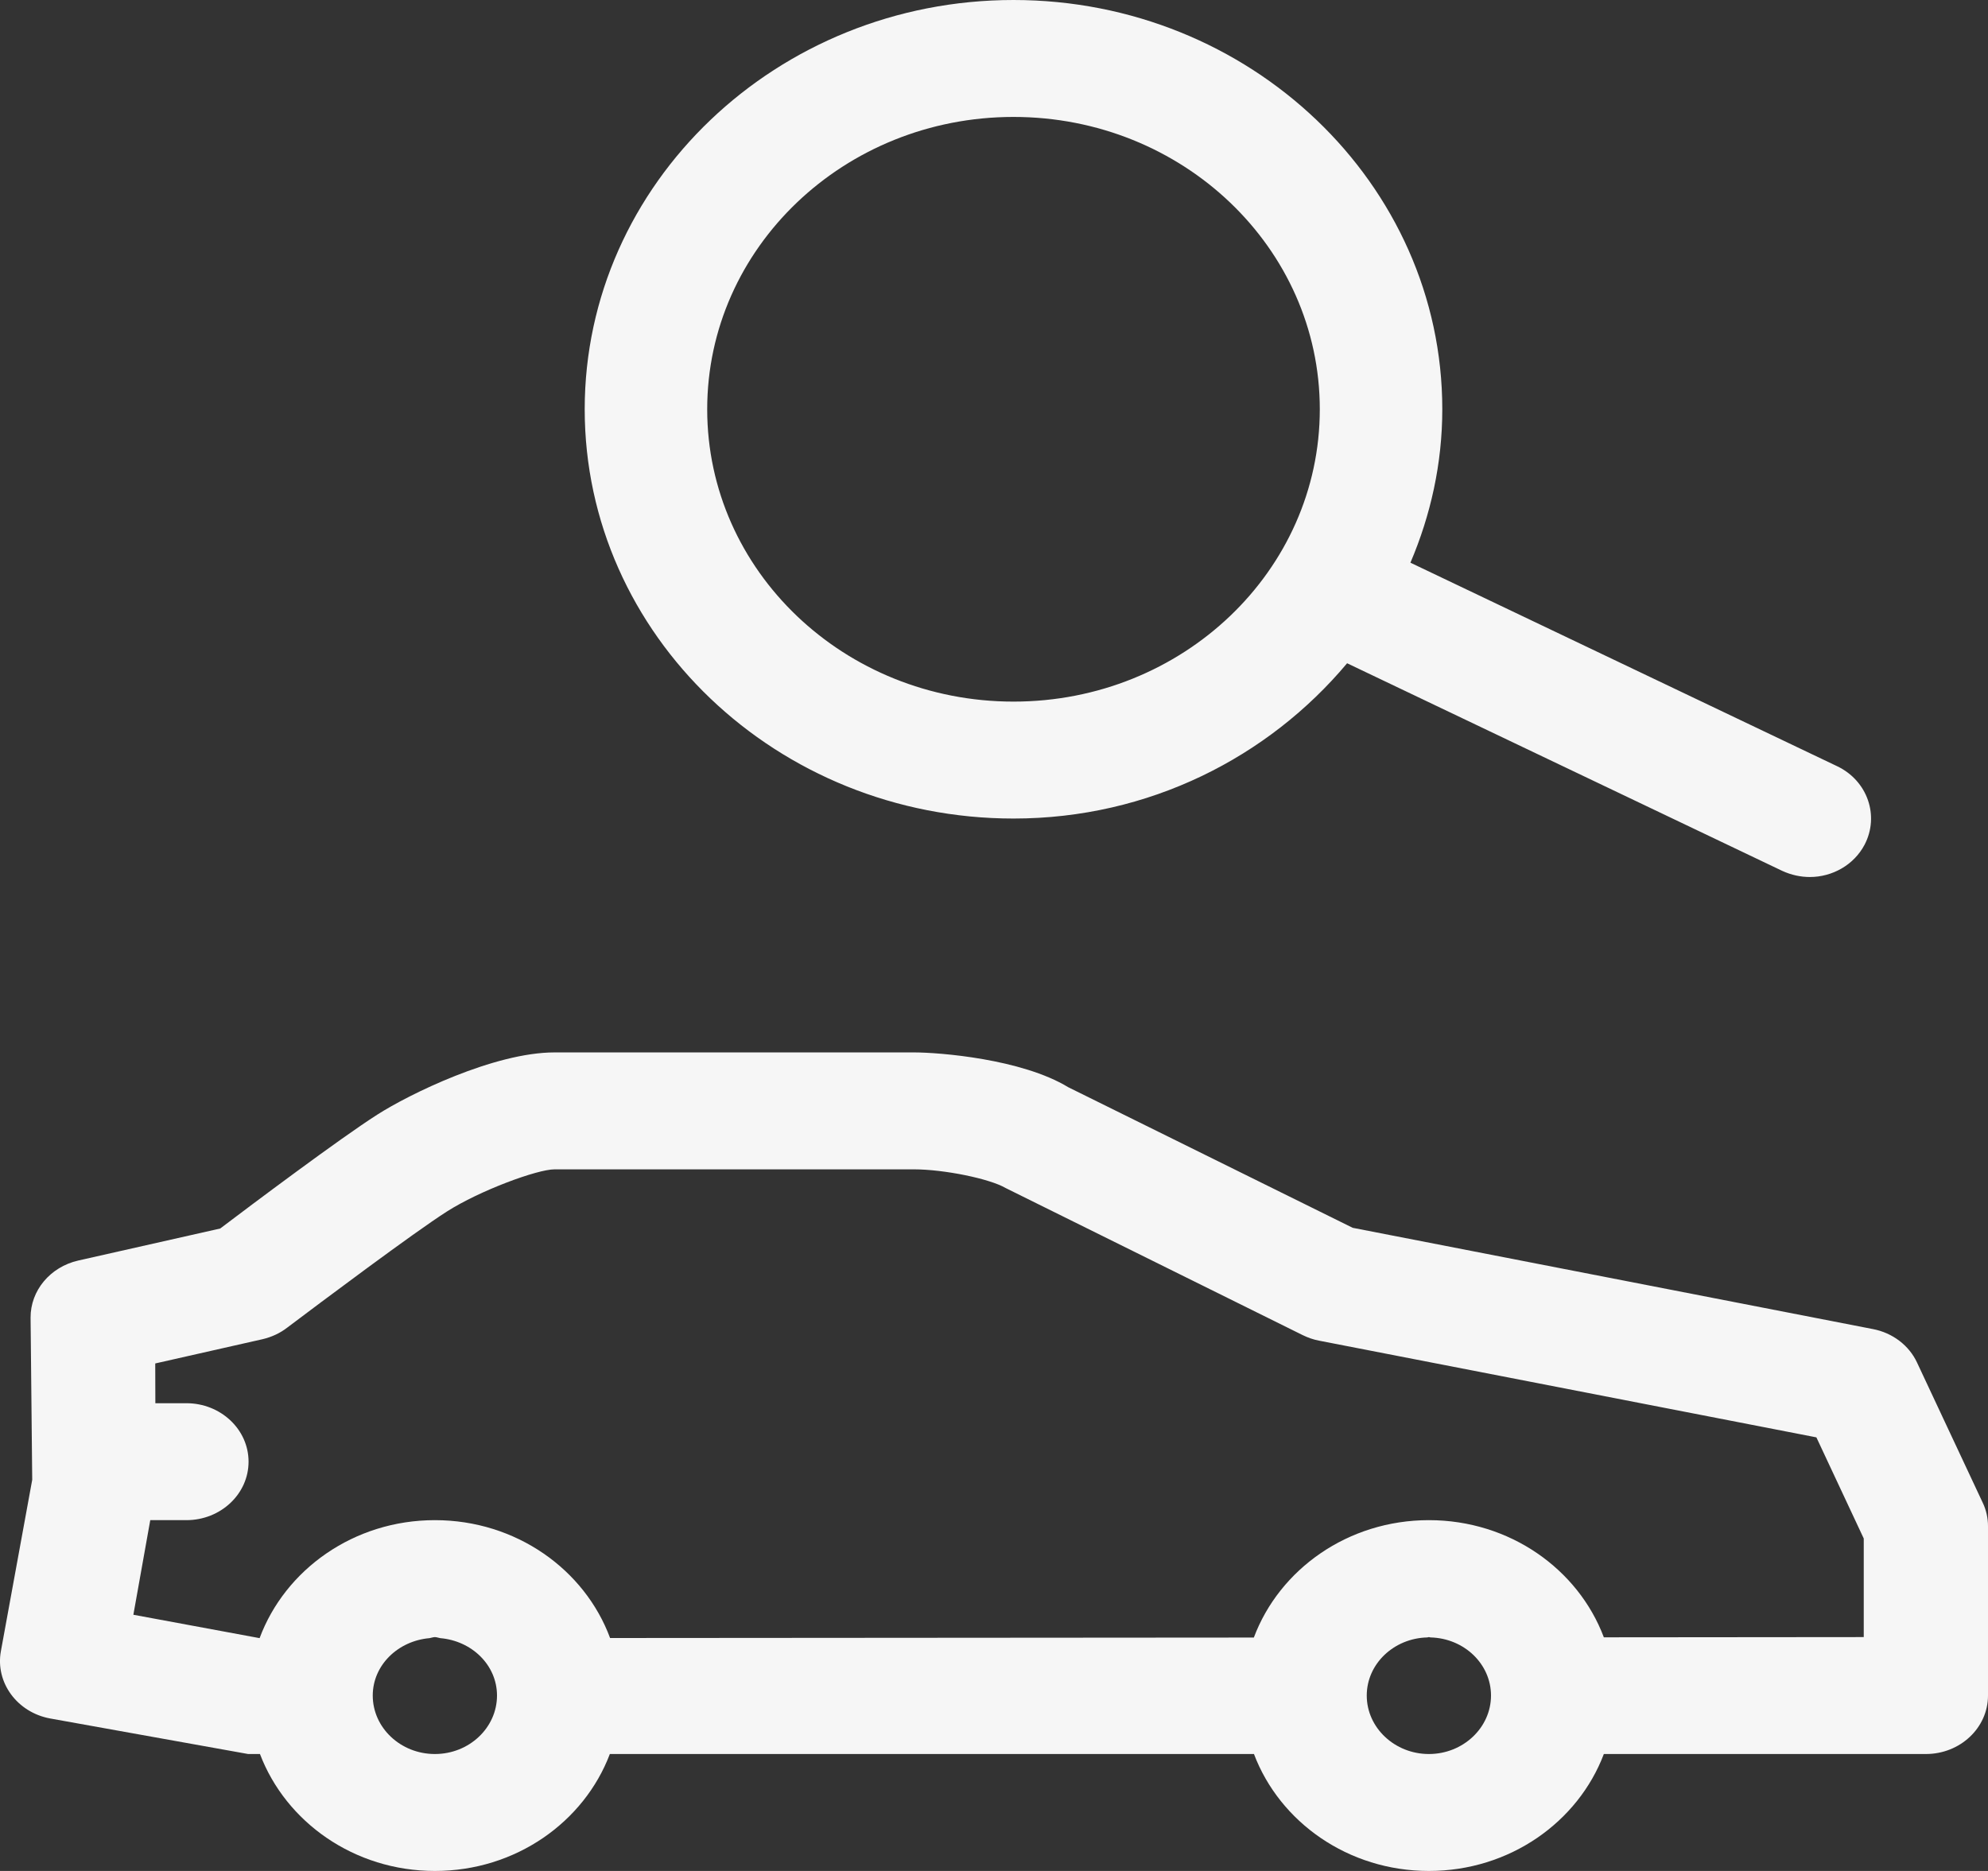
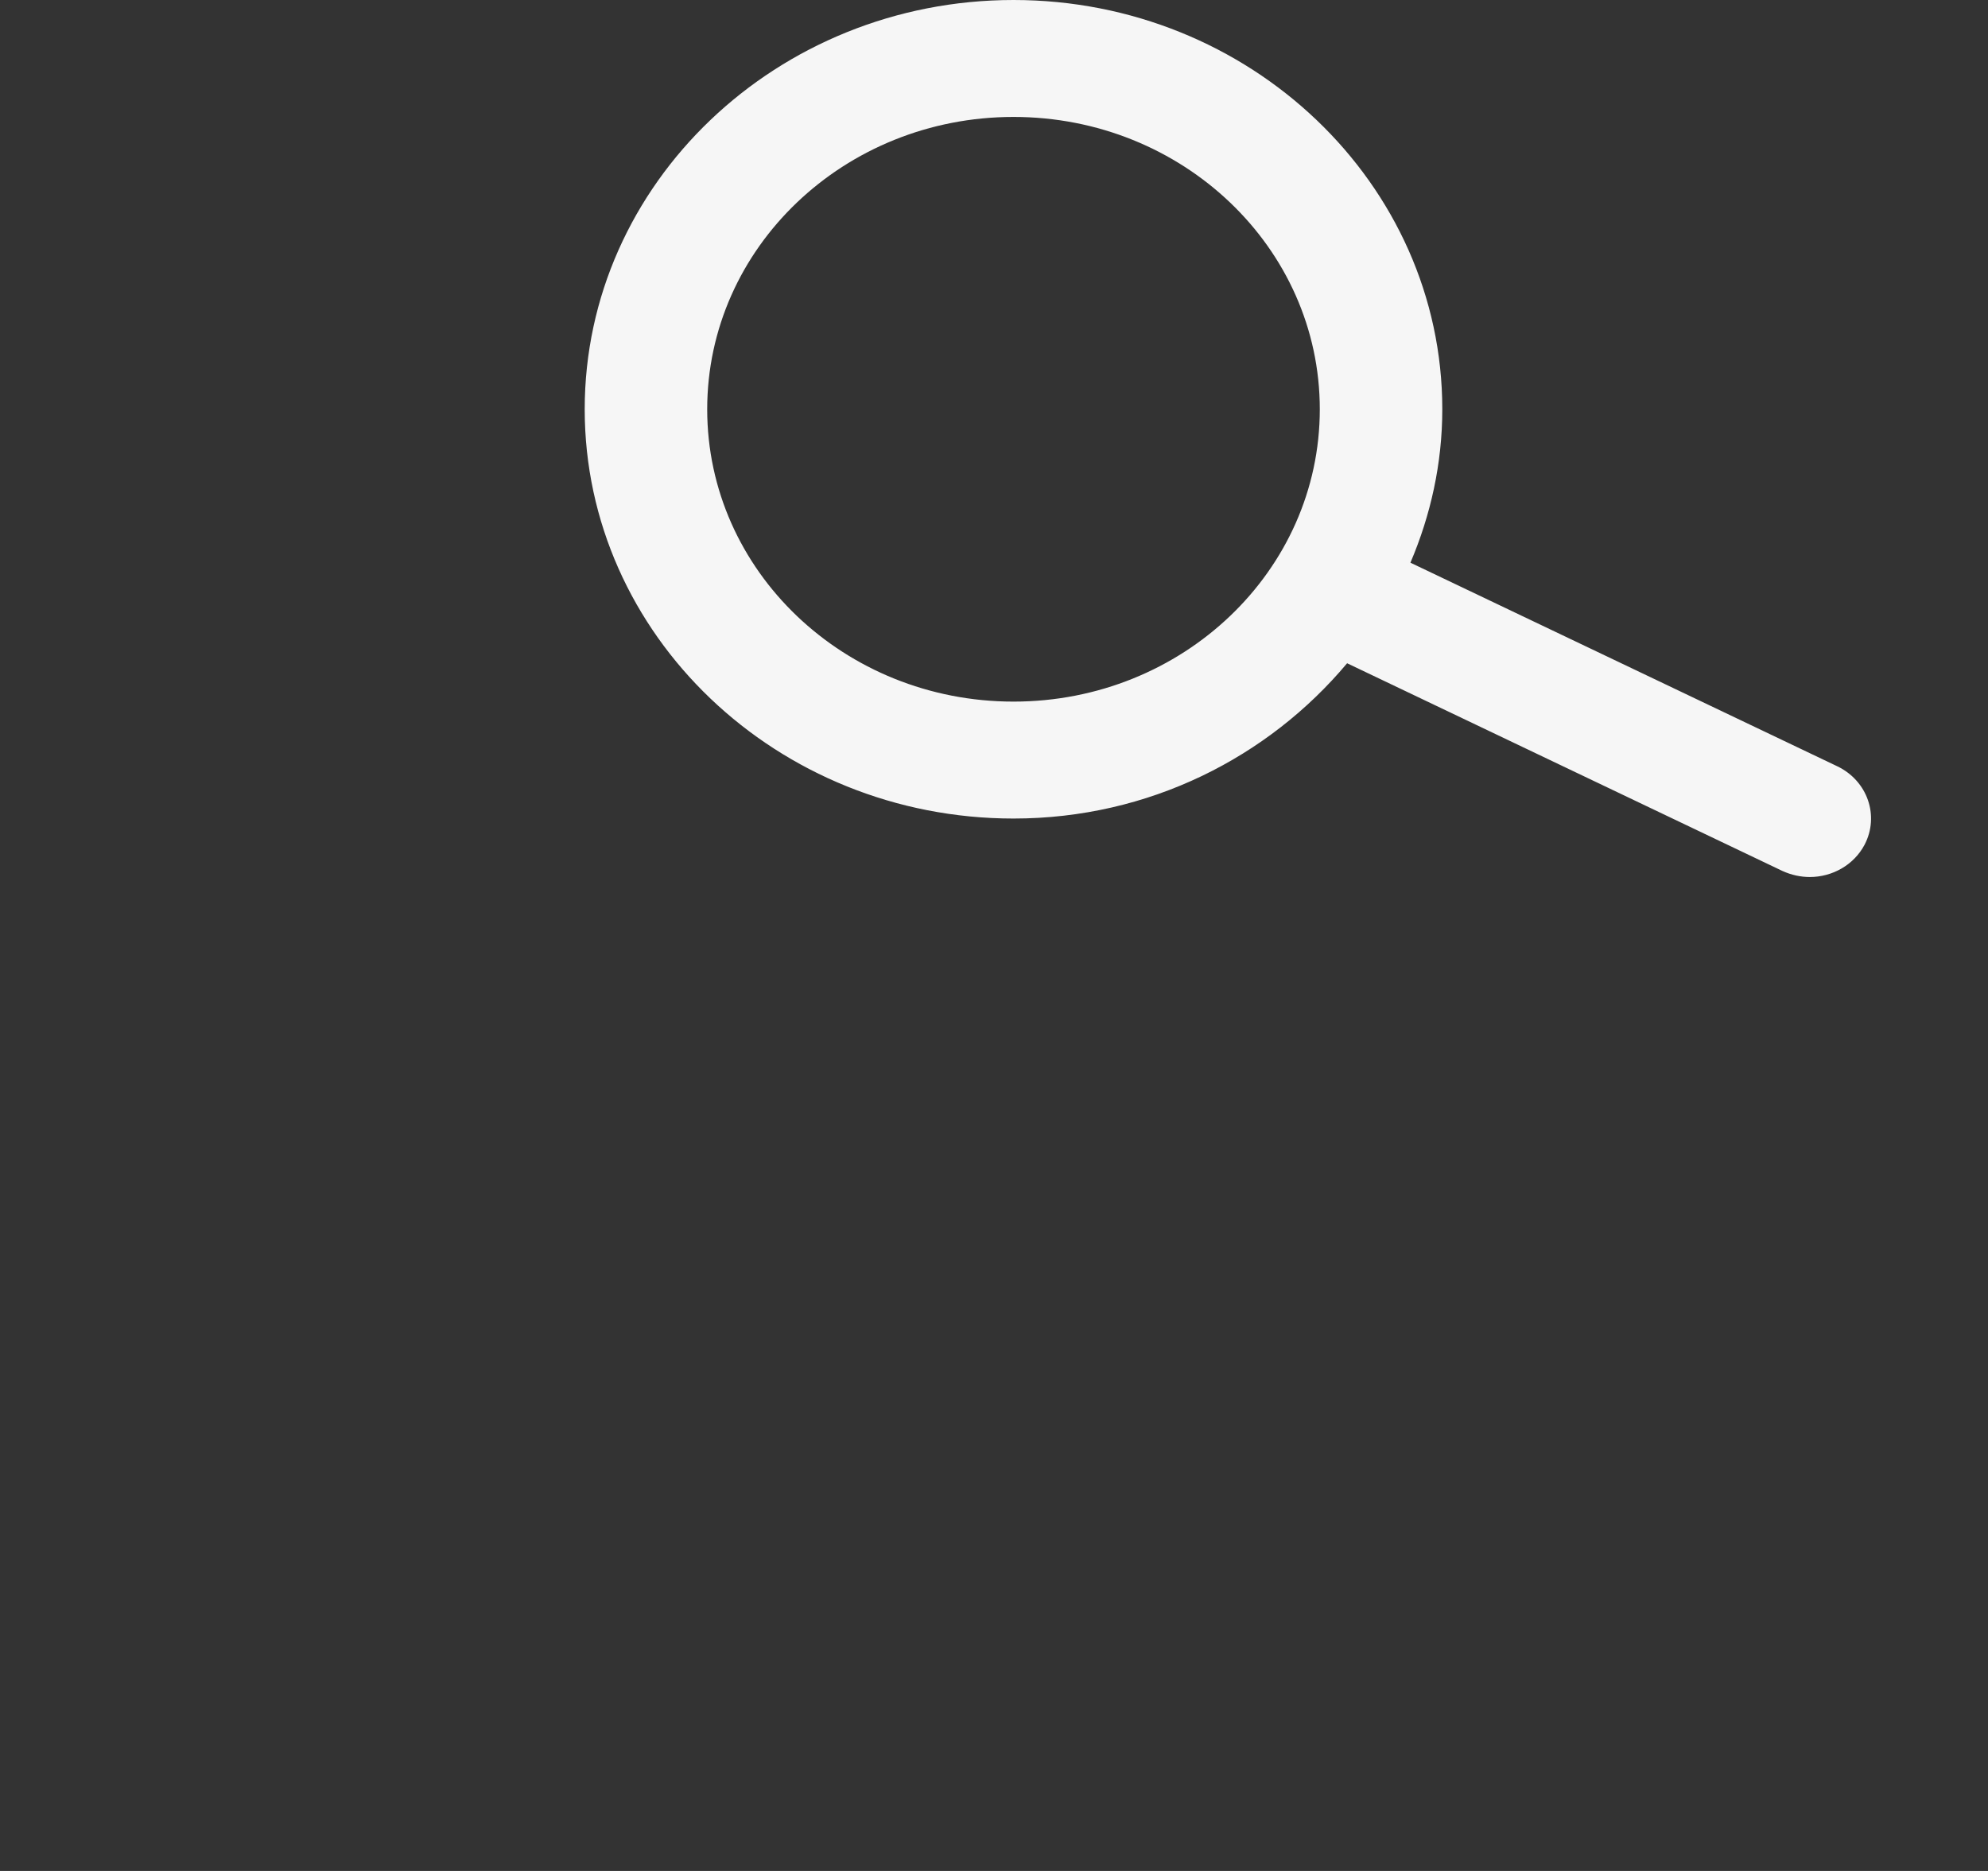
<svg xmlns="http://www.w3.org/2000/svg" fill="none" viewBox="0 0 34 32" height="32" width="34">
  <rect x="0" y="0" width="34" height="32" fill="#333333" stroke="none" />
  <path fill="#F6F6F6" d="M24.122 9.624L31.422 13.106C31.94 13.354 32.147 13.954 31.889 14.448C31.705 14.796 31.336 15 30.953 15C30.796 15 30.636 14.966 30.483 14.896L23.039 11.344C21.694 12.95 19.651 14 17.334 14C13.29 14 10 10.86 10 7C10 3.14 13.29 0 17.334 0C21.377 0 24.667 3.14 24.667 7C24.667 7.928 24.468 8.812 24.122 9.624ZM12.095 7C12.095 9.762 14.44 12 17.334 12C20.227 12 22.572 9.762 22.572 7C22.572 4.238 20.227 2 17.334 2C14.44 2 12.095 4.238 12.095 7Z" clip-rule="evenodd" fill-rule="evenodd" />
-   <path fill="#F6F6F6" d="M32.787 23.306L33.909 25.7C33.97 25.826 34 25.964 34 26.104V29C34 29.552 33.524 30 32.938 30H27.43C26.99 31.162 25.821 32 24.438 32C23.054 32 21.886 31.162 21.446 30H10.43C9.99 31.162 8.821 32 7.438 32C6.055 32 4.888 31.162 4.446 30H4.244L0.857 29.392C0.294 29.288 -0.082 28.778 0.015 28.242L0.551 25.31L0.523 22.536C0.521 22.074 0.857 21.67 1.337 21.56L3.766 21.012C4.299 20.608 5.819 19.468 6.45 19.066C6.992 18.718 8.452 18 9.484 18H15.632C16.061 18 17.472 18.11 18.271 18.596L23.135 21L32.032 22.732C32.368 22.796 32.651 23.012 32.787 23.306ZM7.347 28.018C6.807 28.064 6.375 28.48 6.375 29C6.375 29.55 6.851 30 7.438 30C8.024 30 8.5 29.55 8.5 29C8.5 28.48 8.071 28.064 7.529 28.018C7.516 28.016 7.503 28.013 7.49 28.009C7.473 28.005 7.456 28 7.438 28C7.42 28 7.403 28.005 7.385 28.009C7.373 28.013 7.36 28.016 7.347 28.018ZM23.375 29C23.375 28.458 23.838 28.02 24.41 28.006C24.415 28.006 24.42 28.005 24.424 28.003C24.428 28.002 24.432 28 24.438 28C24.443 28 24.447 28.002 24.451 28.003C24.456 28.005 24.46 28.006 24.465 28.006C25.039 28.02 25.5 28.458 25.5 29C25.5 29.55 25.022 30 24.438 30C23.853 30 23.375 29.55 23.375 29ZM27.43 28.004L31.875 28V26.314L31.065 24.584L22.559 22.93C22.461 22.912 22.368 22.878 22.281 22.836L17.2 20.32C16.928 20.16 16.144 20 15.632 20H9.484C9.187 20 8.203 20.364 7.642 20.722C7.077 21.082 5.481 22.278 4.911 22.708C4.79 22.802 4.646 22.868 4.495 22.904L2.655 23.32L2.657 24H3.188C3.775 24 4.251 24.448 4.251 25C4.251 25.552 3.775 26 3.188 26H2.57L2.281 27.618L4.44 28.018C4.875 26.848 6.048 26 7.438 26C8.828 26 10.001 26.846 10.434 28.016L21.444 28.008C21.881 26.842 23.052 26 24.438 26C25.823 26 26.992 26.84 27.43 28.004Z" clip-rule="evenodd" fill-rule="evenodd" />
</svg>